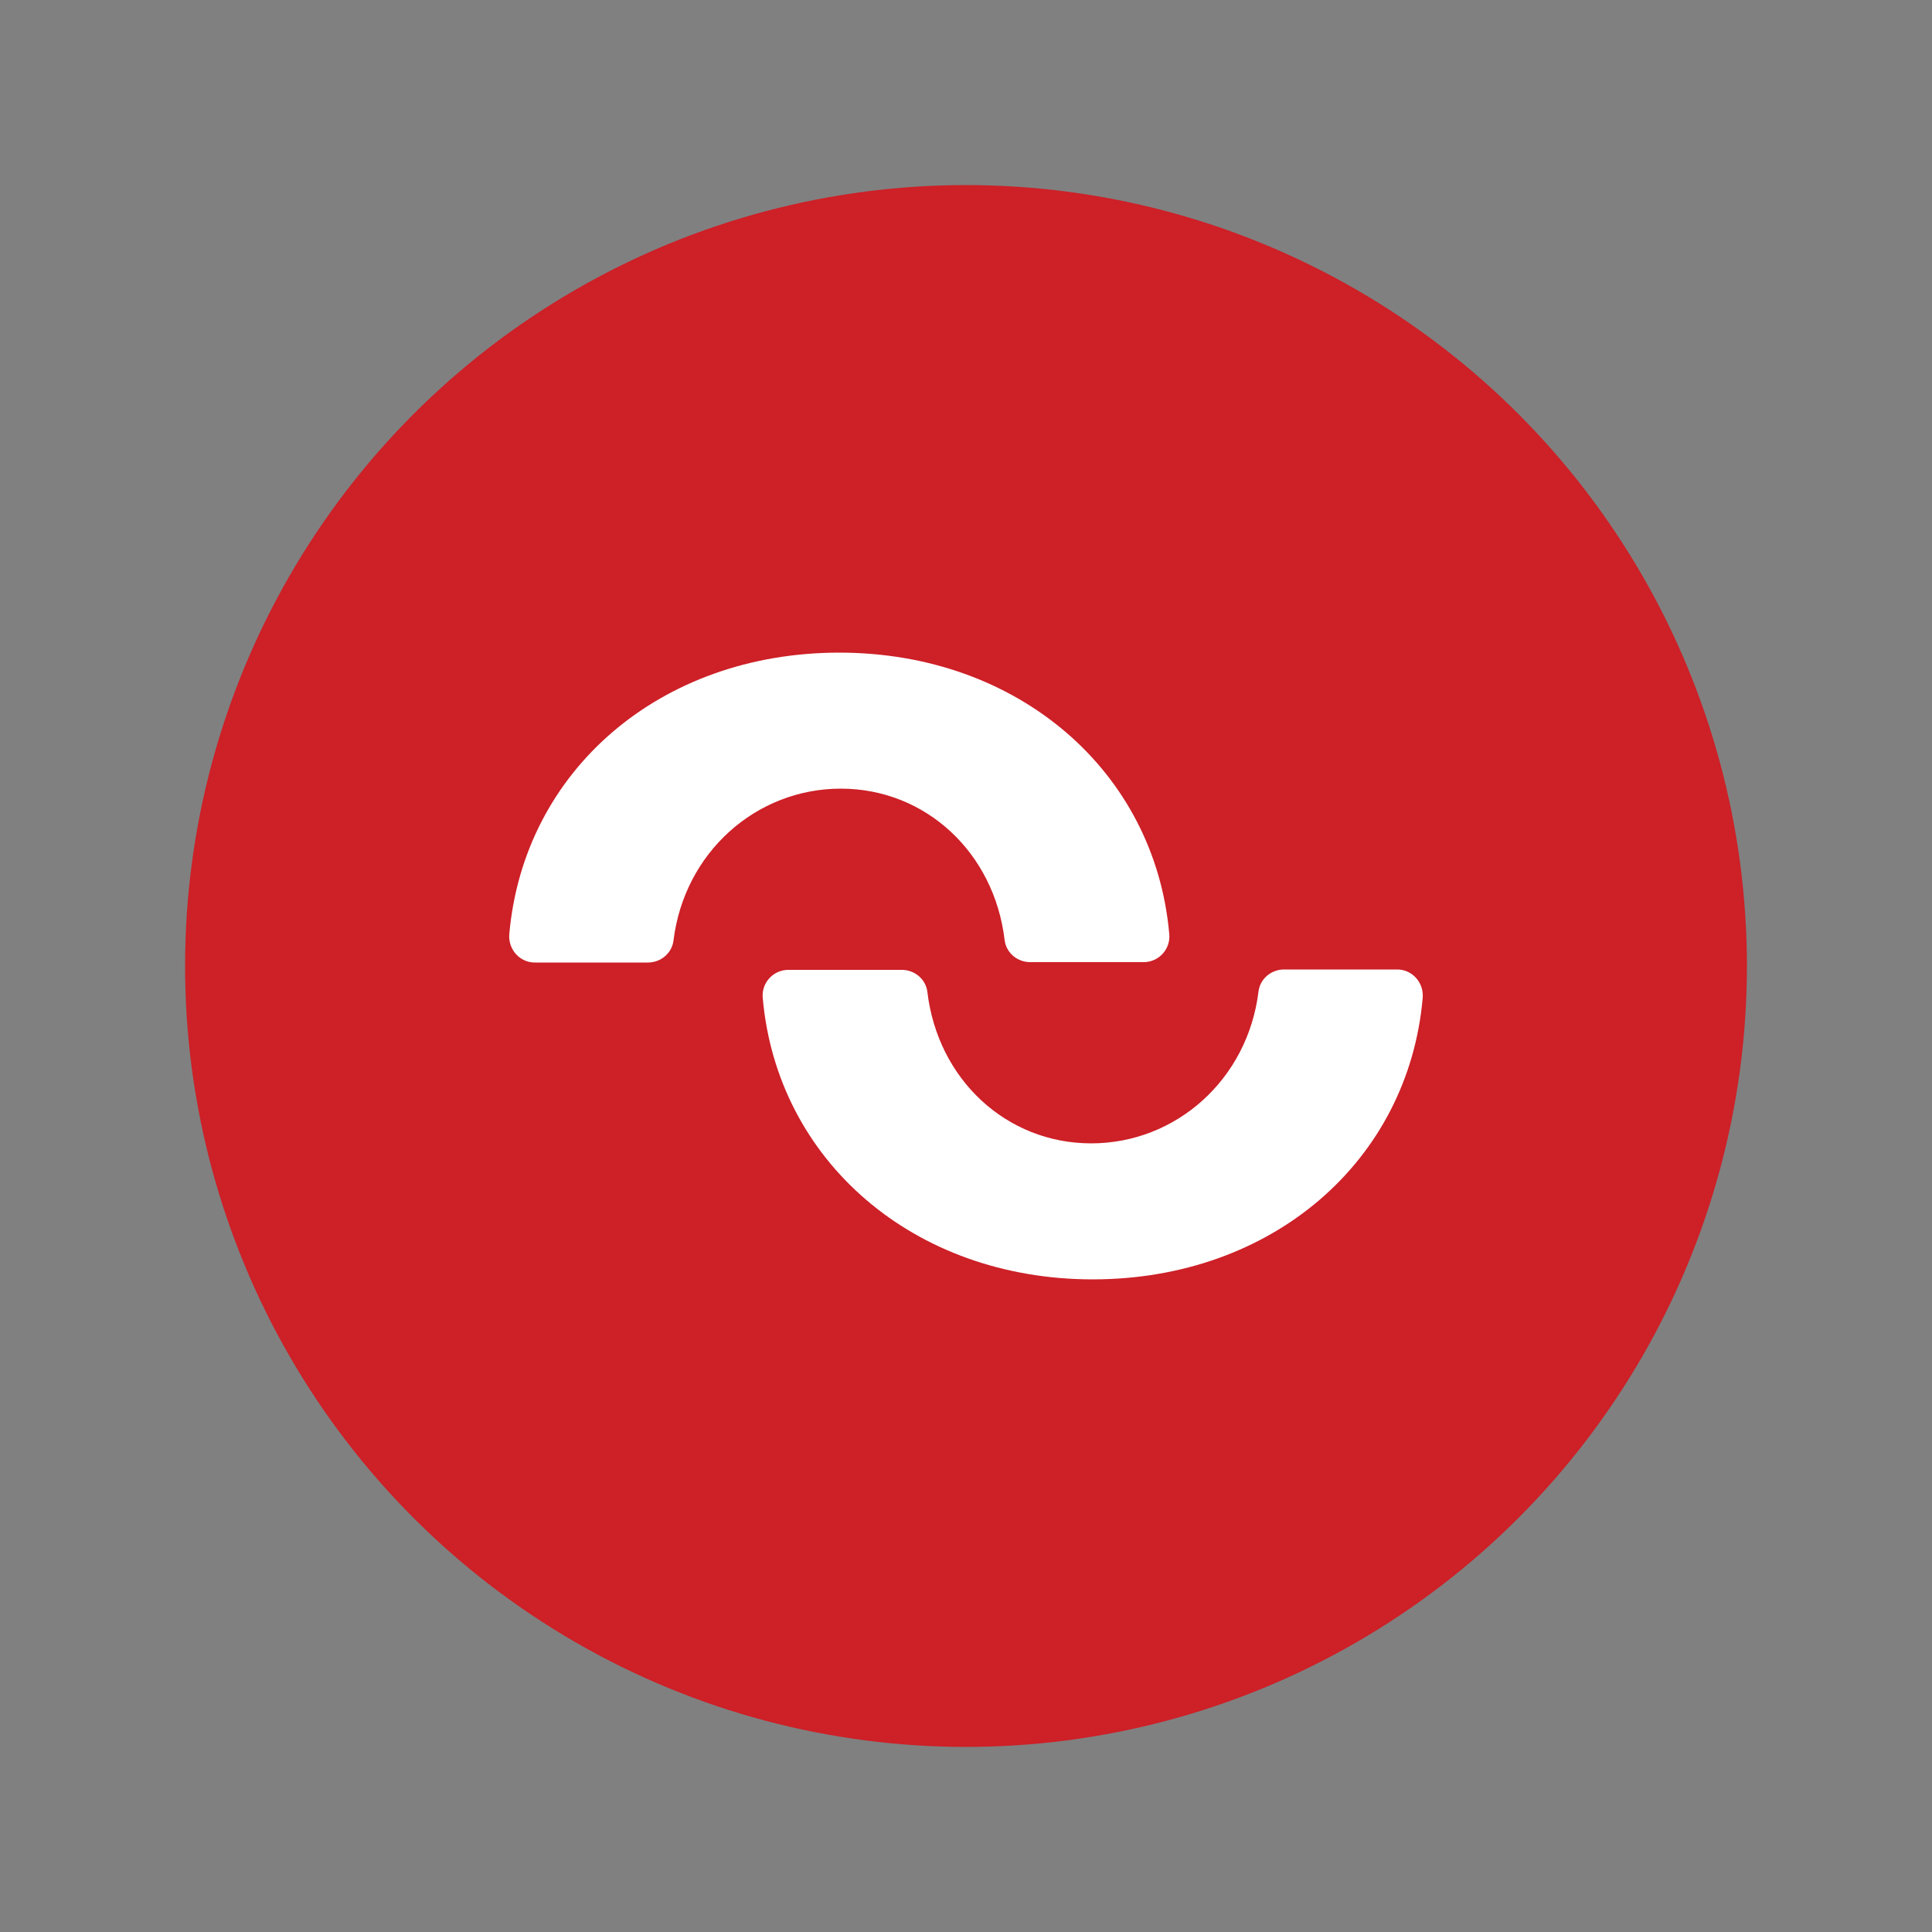
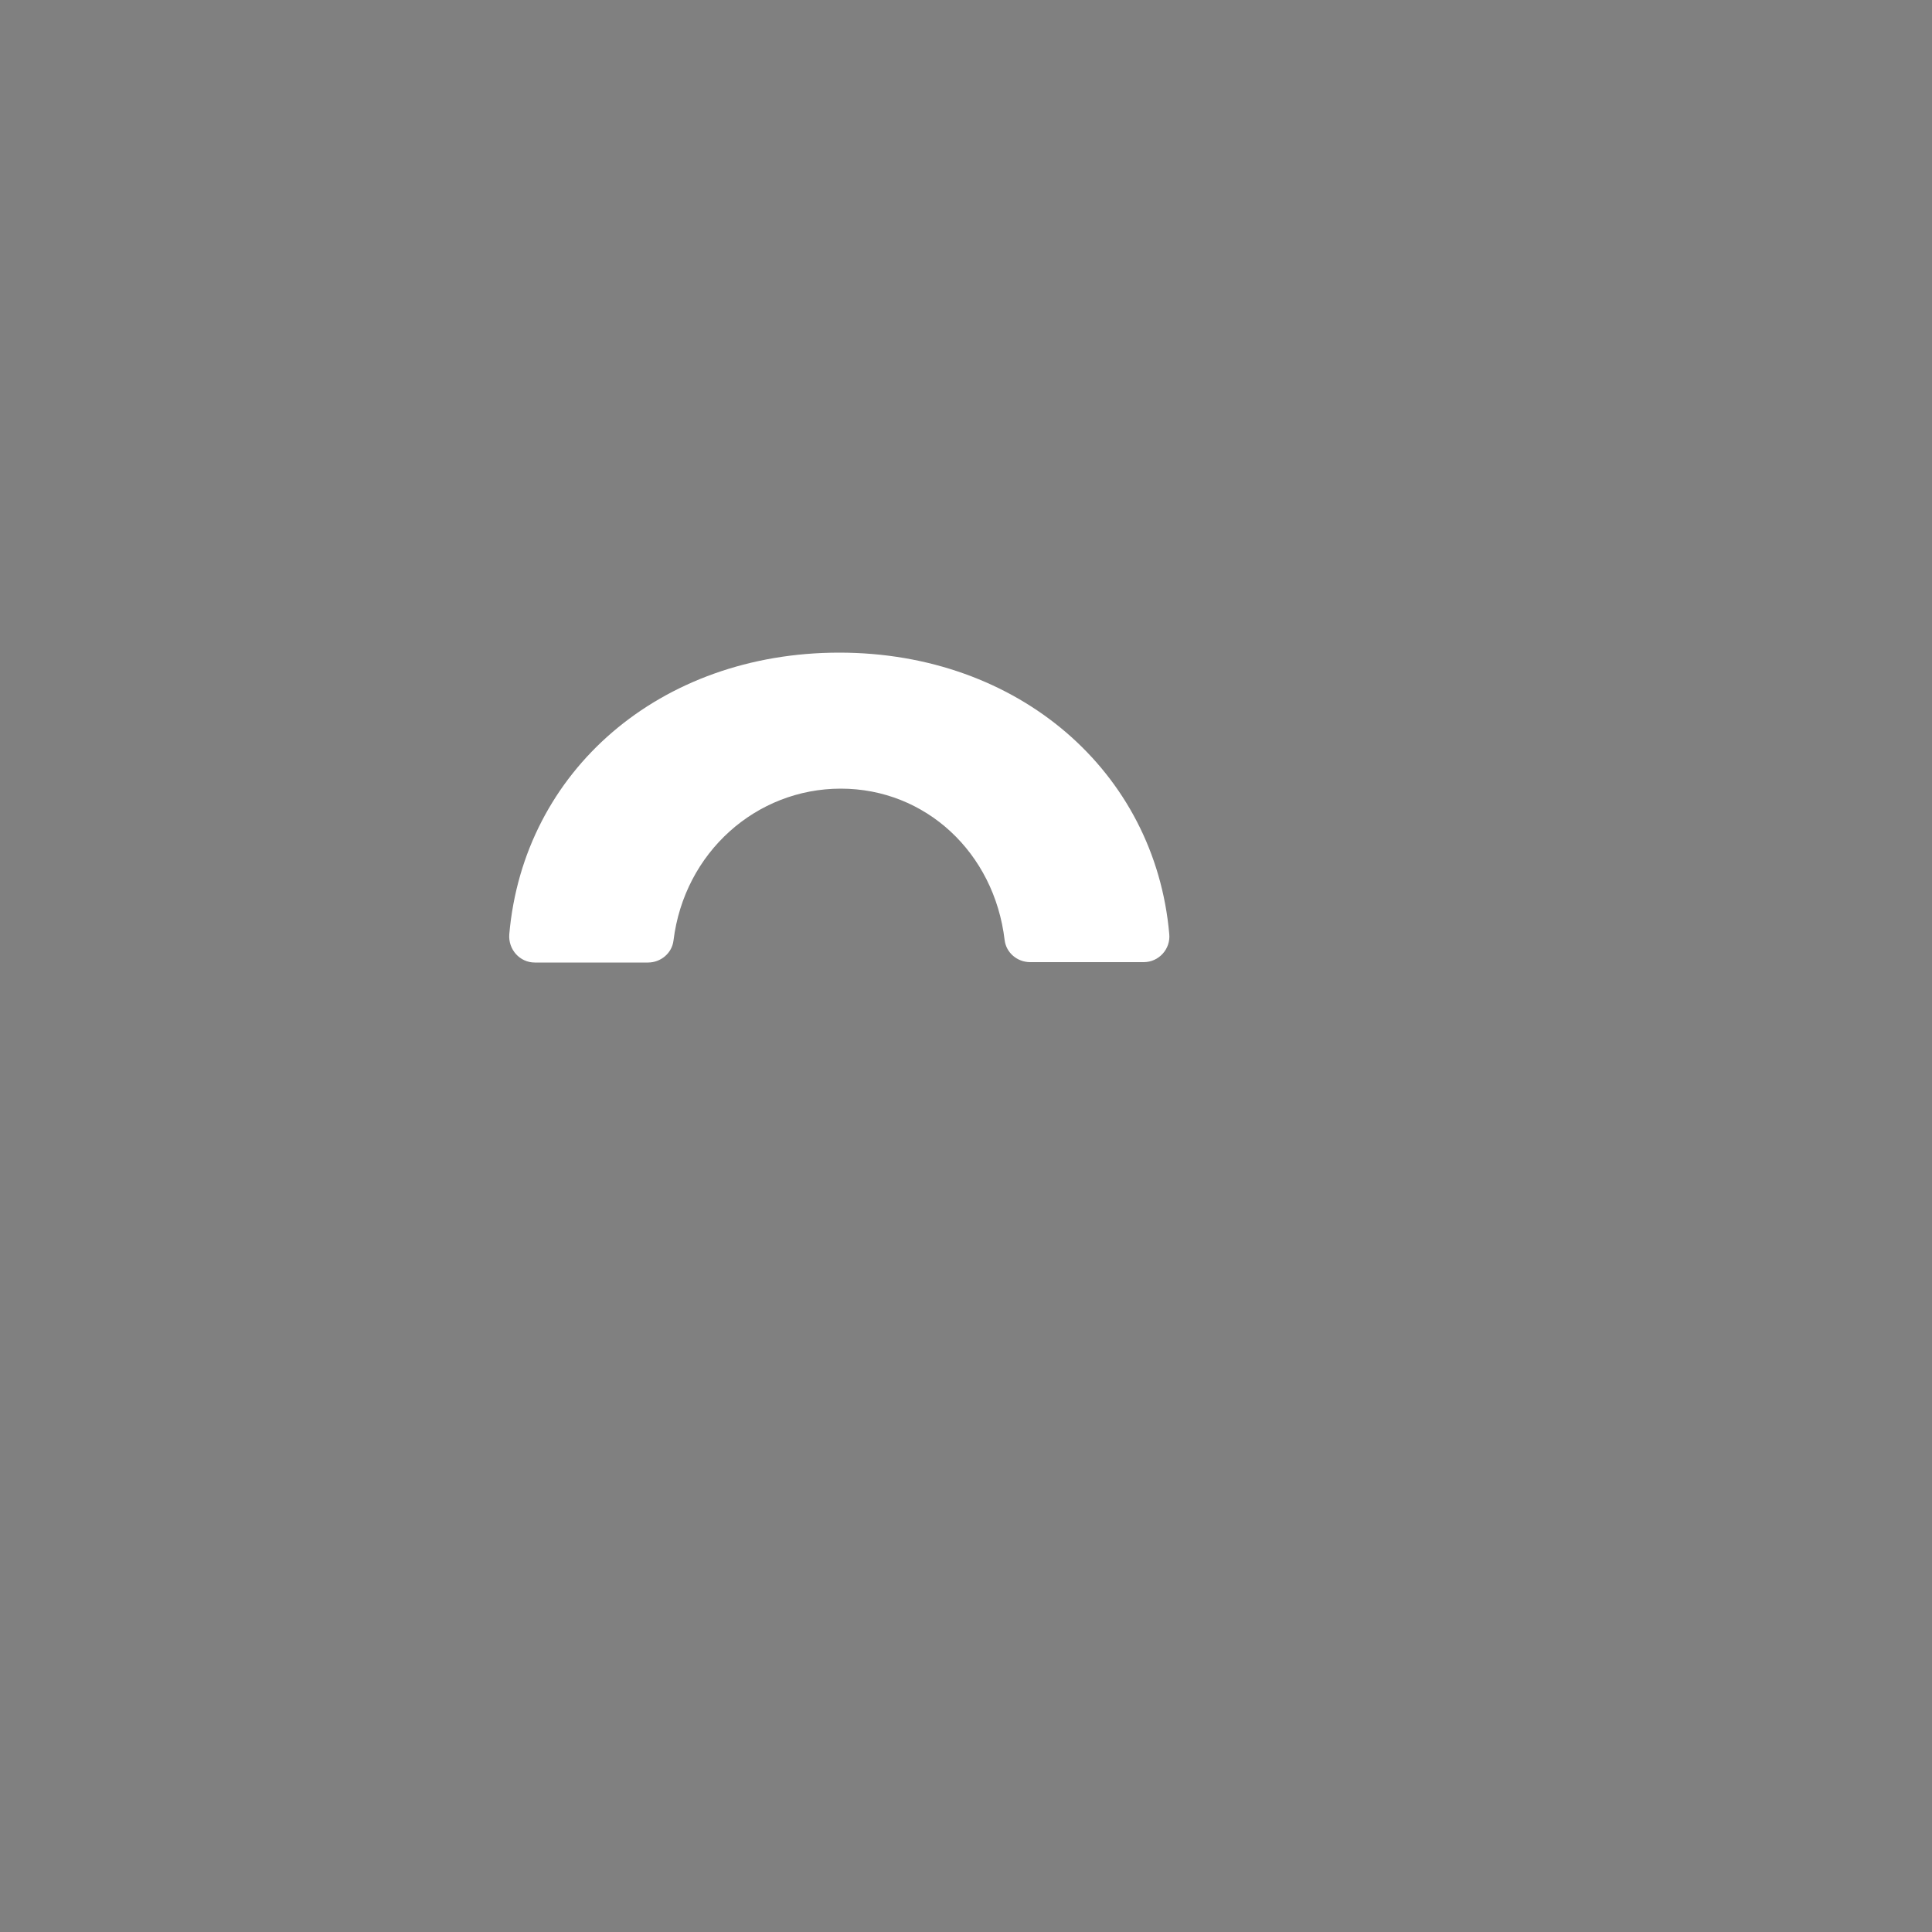
<svg xmlns="http://www.w3.org/2000/svg" version="1.1" id="Layer_1" x="0px" y="0px" viewBox="0 0 500 500" style="enable-background:new 0 0 500 500;" xml:space="preserve">
  <rect x="0" y="0" width="500" height="500" fill="#808080" stroke="none" />
  <style type="text/css">
	.st0{fill:#CD2027;}
	.st1{fill:#303031;}
	.st2{fill:#FFFFFF;}
	.st3{fill:#1D1D1B;}
</style>
  <g>
-     <circle class="st0" cx="250" cy="250" r="202.1" />
-     <path class="st1" d="M252.1,263.6c0-0.1,0-0.2,0-0.2L252.1,263.6z" />
    <g>
      <path class="st2" d="M217.2,168.9c-46.4,0-81.7,30.6-85.4,72.9c-0.3,3.9,2.7,7.3,6.6,7.3h29.3c3.3,0,6.2-2.4,6.6-5.7    c2.8-22.8,21.4-39.3,43.3-39.3c21.9,0,39.7,16.5,42.4,39.2c0.4,3.3,3.3,5.7,6.6,5.7H296c3.9,0,7-3.4,6.6-7.3    C298.9,199.7,263.6,168.9,217.2,168.9z" />
-       <path class="st2" d="M282.8,331.1c46.4,0,81.7-30.6,85.4-72.9c0.3-3.9-2.7-7.3-6.6-7.3h-29.3c-3.3,0-6.2,2.4-6.6,5.7    c-2.8,22.8-21.4,39.3-43.3,39.3c-21.9,0-39.7-16.5-42.4-39.2c-0.4-3.3-3.3-5.7-6.6-5.7H204c-3.9,0-7,3.4-6.6,7.3    C201.1,300.3,236.4,331.1,282.8,331.1z" />
    </g>
  </g>
</svg>